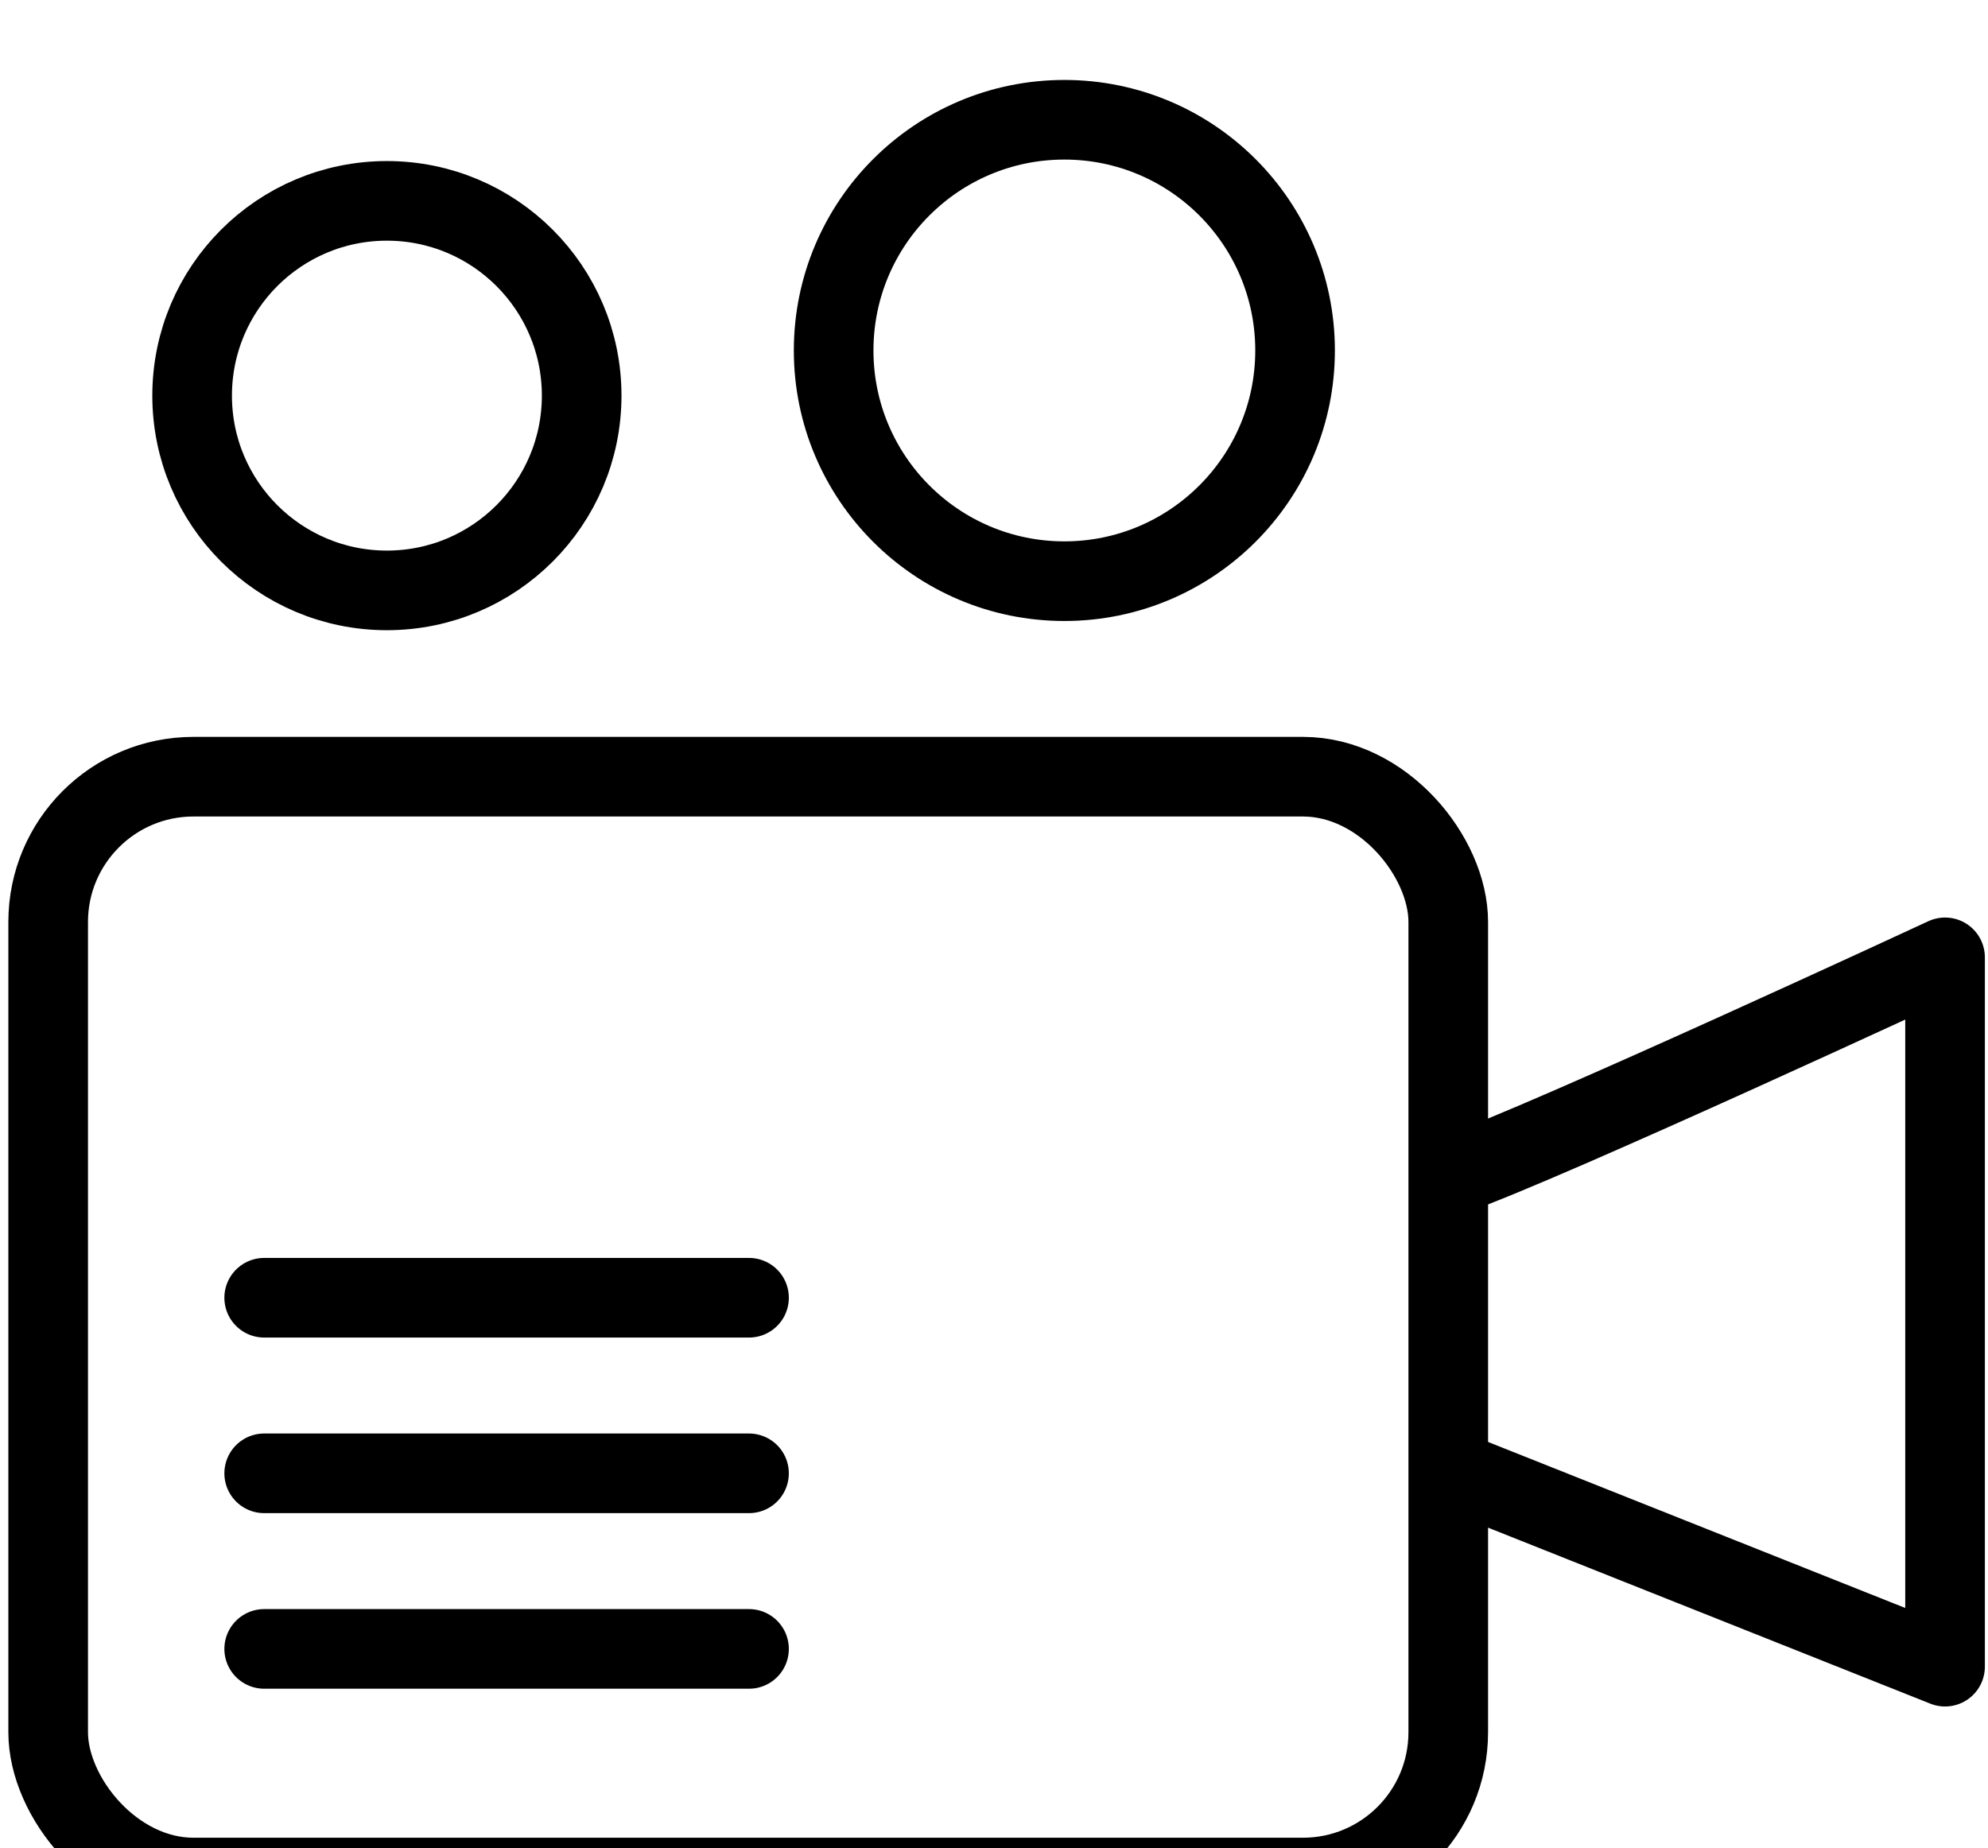
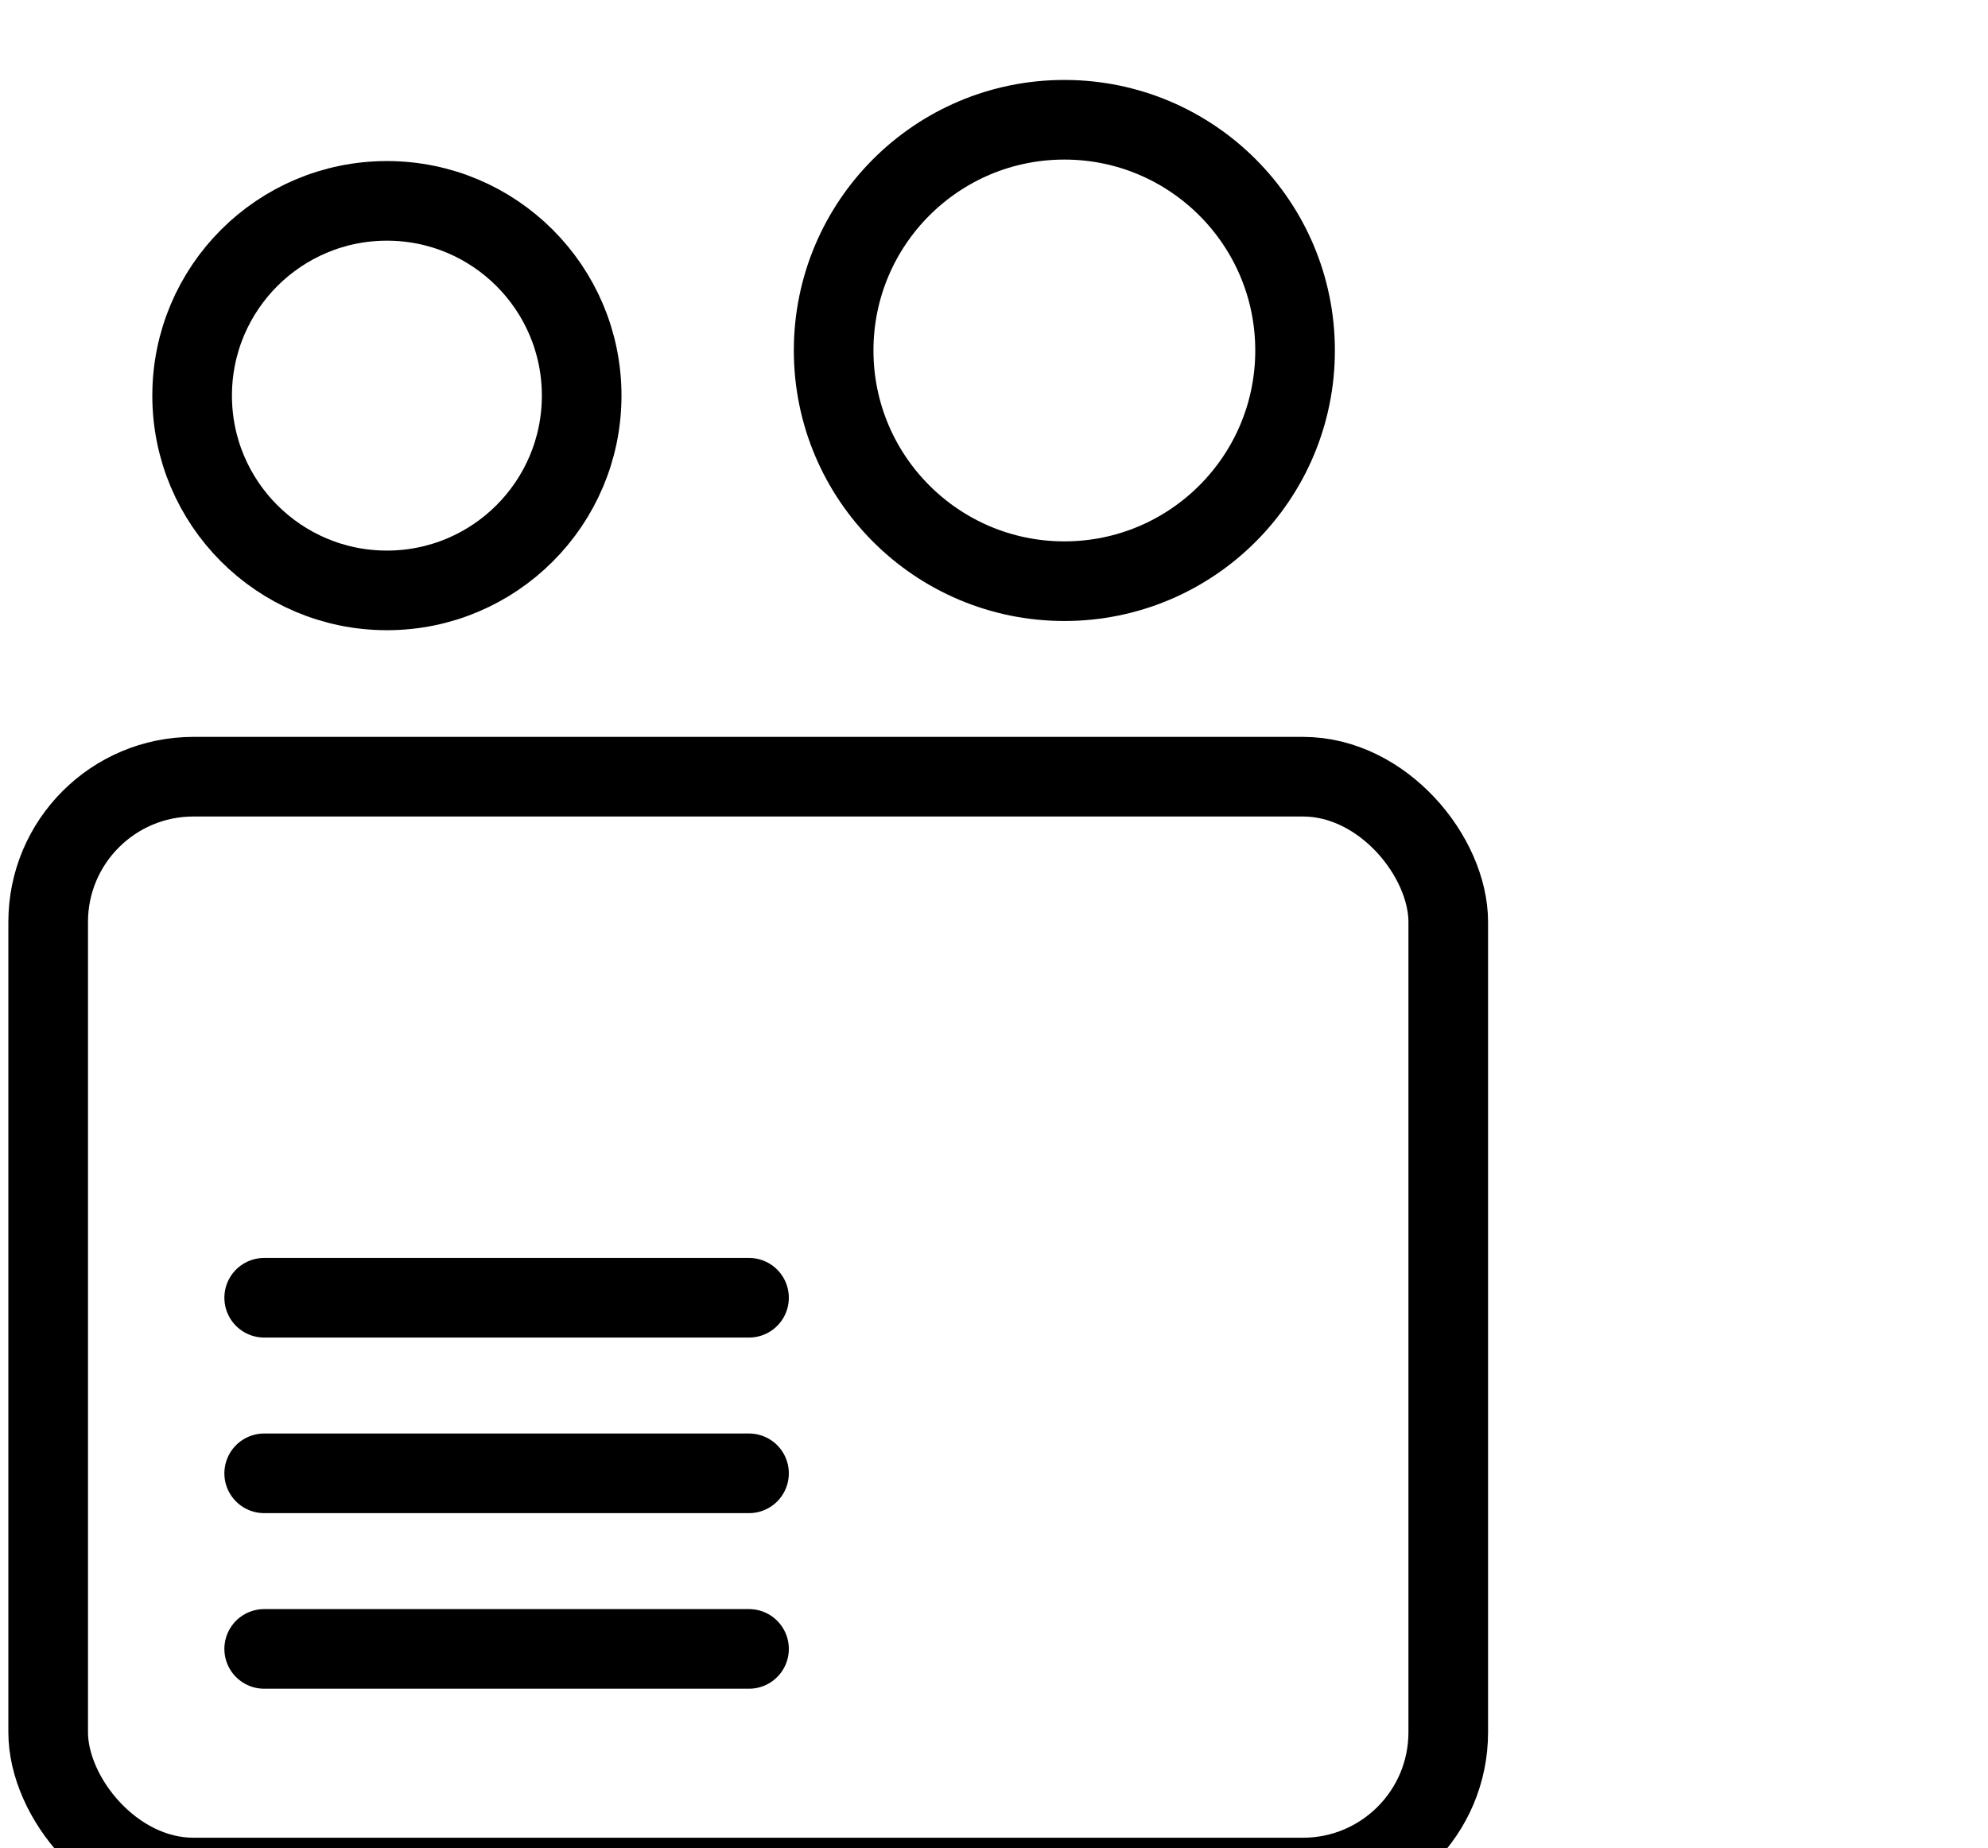
<svg xmlns="http://www.w3.org/2000/svg" xmlns:ns1="http://www.inkscape.org/namespaces/inkscape" xmlns:ns2="http://sodipodi.sourceforge.net/DTD/sodipodi-0.dtd" width="28.461mm" height="26.458mm" viewBox="0 0 28.461 26.458" version="1.1" id="svg1601" ns1:version="1.0 (4035a4fb49, 2020-05-01)" ns2:docname="Videos.svg">
  <defs id="defs1595" />
  <ns2:namedview id="base" pagecolor="#ffffff" bordercolor="#666666" borderopacity="1.0" ns1:pageopacity="0.0" ns1:pageshadow="2" ns1:zoom="1.4" ns1:cx="45.196906" ns1:cy="107.25946" ns1:document-units="mm" ns1:current-layer="layer1" ns1:document-rotation="0" showgrid="false" fit-margin-top="0" fit-margin-left="0" fit-margin-right="0" fit-margin-bottom="0" ns1:window-width="1920" ns1:window-height="1027" ns1:window-x="-8" ns1:window-y="-8" ns1:window-maximized="1" />
  <g ns1:label="Ebene 1" ns1:groupmode="layer" id="layer1" transform="translate(-152.04,-74.262)">
    <g id="g1628" transform="matrix(0.057,0,0,0.057,172.673,272.579)">
      <rect ry="36.491" y="-3284.163" x="-349.884" height="276.501" width="351.652" id="rect1470-2" style="fill:none;fill-opacity:0;stroke:#000000;stroke-width:20;stroke-linecap:round;stroke-linejoin:round;stroke-miterlimit:4;stroke-dasharray:none" />
-       <path ns2:nodetypes="cccc" id="path1478-1" d="m 3.1,-3184.161 c 24.105,-8.508 123.448,-54.627 123.448,-54.627 v 178.161 L 3.1,-3109.755" style="fill:none;stroke:#000000;stroke-width:20;stroke-linecap:round;stroke-linejoin:round;stroke-miterlimit:4;stroke-dasharray:none;stroke-opacity:1" />
      <path ns2:nodetypes="cc" id="path1495-22" d="m -295.628,-3153.291 h 121.773" style="fill:none;stroke:#000000;stroke-width:20;stroke-linecap:round;stroke-linejoin:round;stroke-miterlimit:4;stroke-dasharray:none;stroke-opacity:1" />
      <path style="fill:none;stroke:#000000;stroke-width:20;stroke-linecap:round;stroke-linejoin:round;stroke-miterlimit:4;stroke-dasharray:none;stroke-opacity:1" d="m -295.628,-3109.19 h 121.773" id="path1495-4-6" ns2:nodetypes="cc" />
      <path style="fill:none;stroke:#000000;stroke-width:20;stroke-linecap:round;stroke-linejoin:round;stroke-miterlimit:4;stroke-dasharray:none;stroke-opacity:1" d="m -295.628,-3065.089 h 121.773" id="path1495-2-5" ns2:nodetypes="cc" />
      <circle r="48.919" cy="-3379.875" cx="-264.807" id="path1472-6" style="fill:none;fill-opacity:0;stroke:#000000;stroke-width:20;stroke-linecap:round;stroke-linejoin:round;stroke-miterlimit:4;stroke-dasharray:none" />
      <circle style="fill:none;fill-opacity:0;stroke:#000000;stroke-width:20;stroke-linecap:round;stroke-linejoin:round;stroke-miterlimit:4;stroke-dasharray:none" id="path1472-7-9" cx="-94.653" cy="-3391.218" r="57.947" />
    </g>
  </g>
</svg>